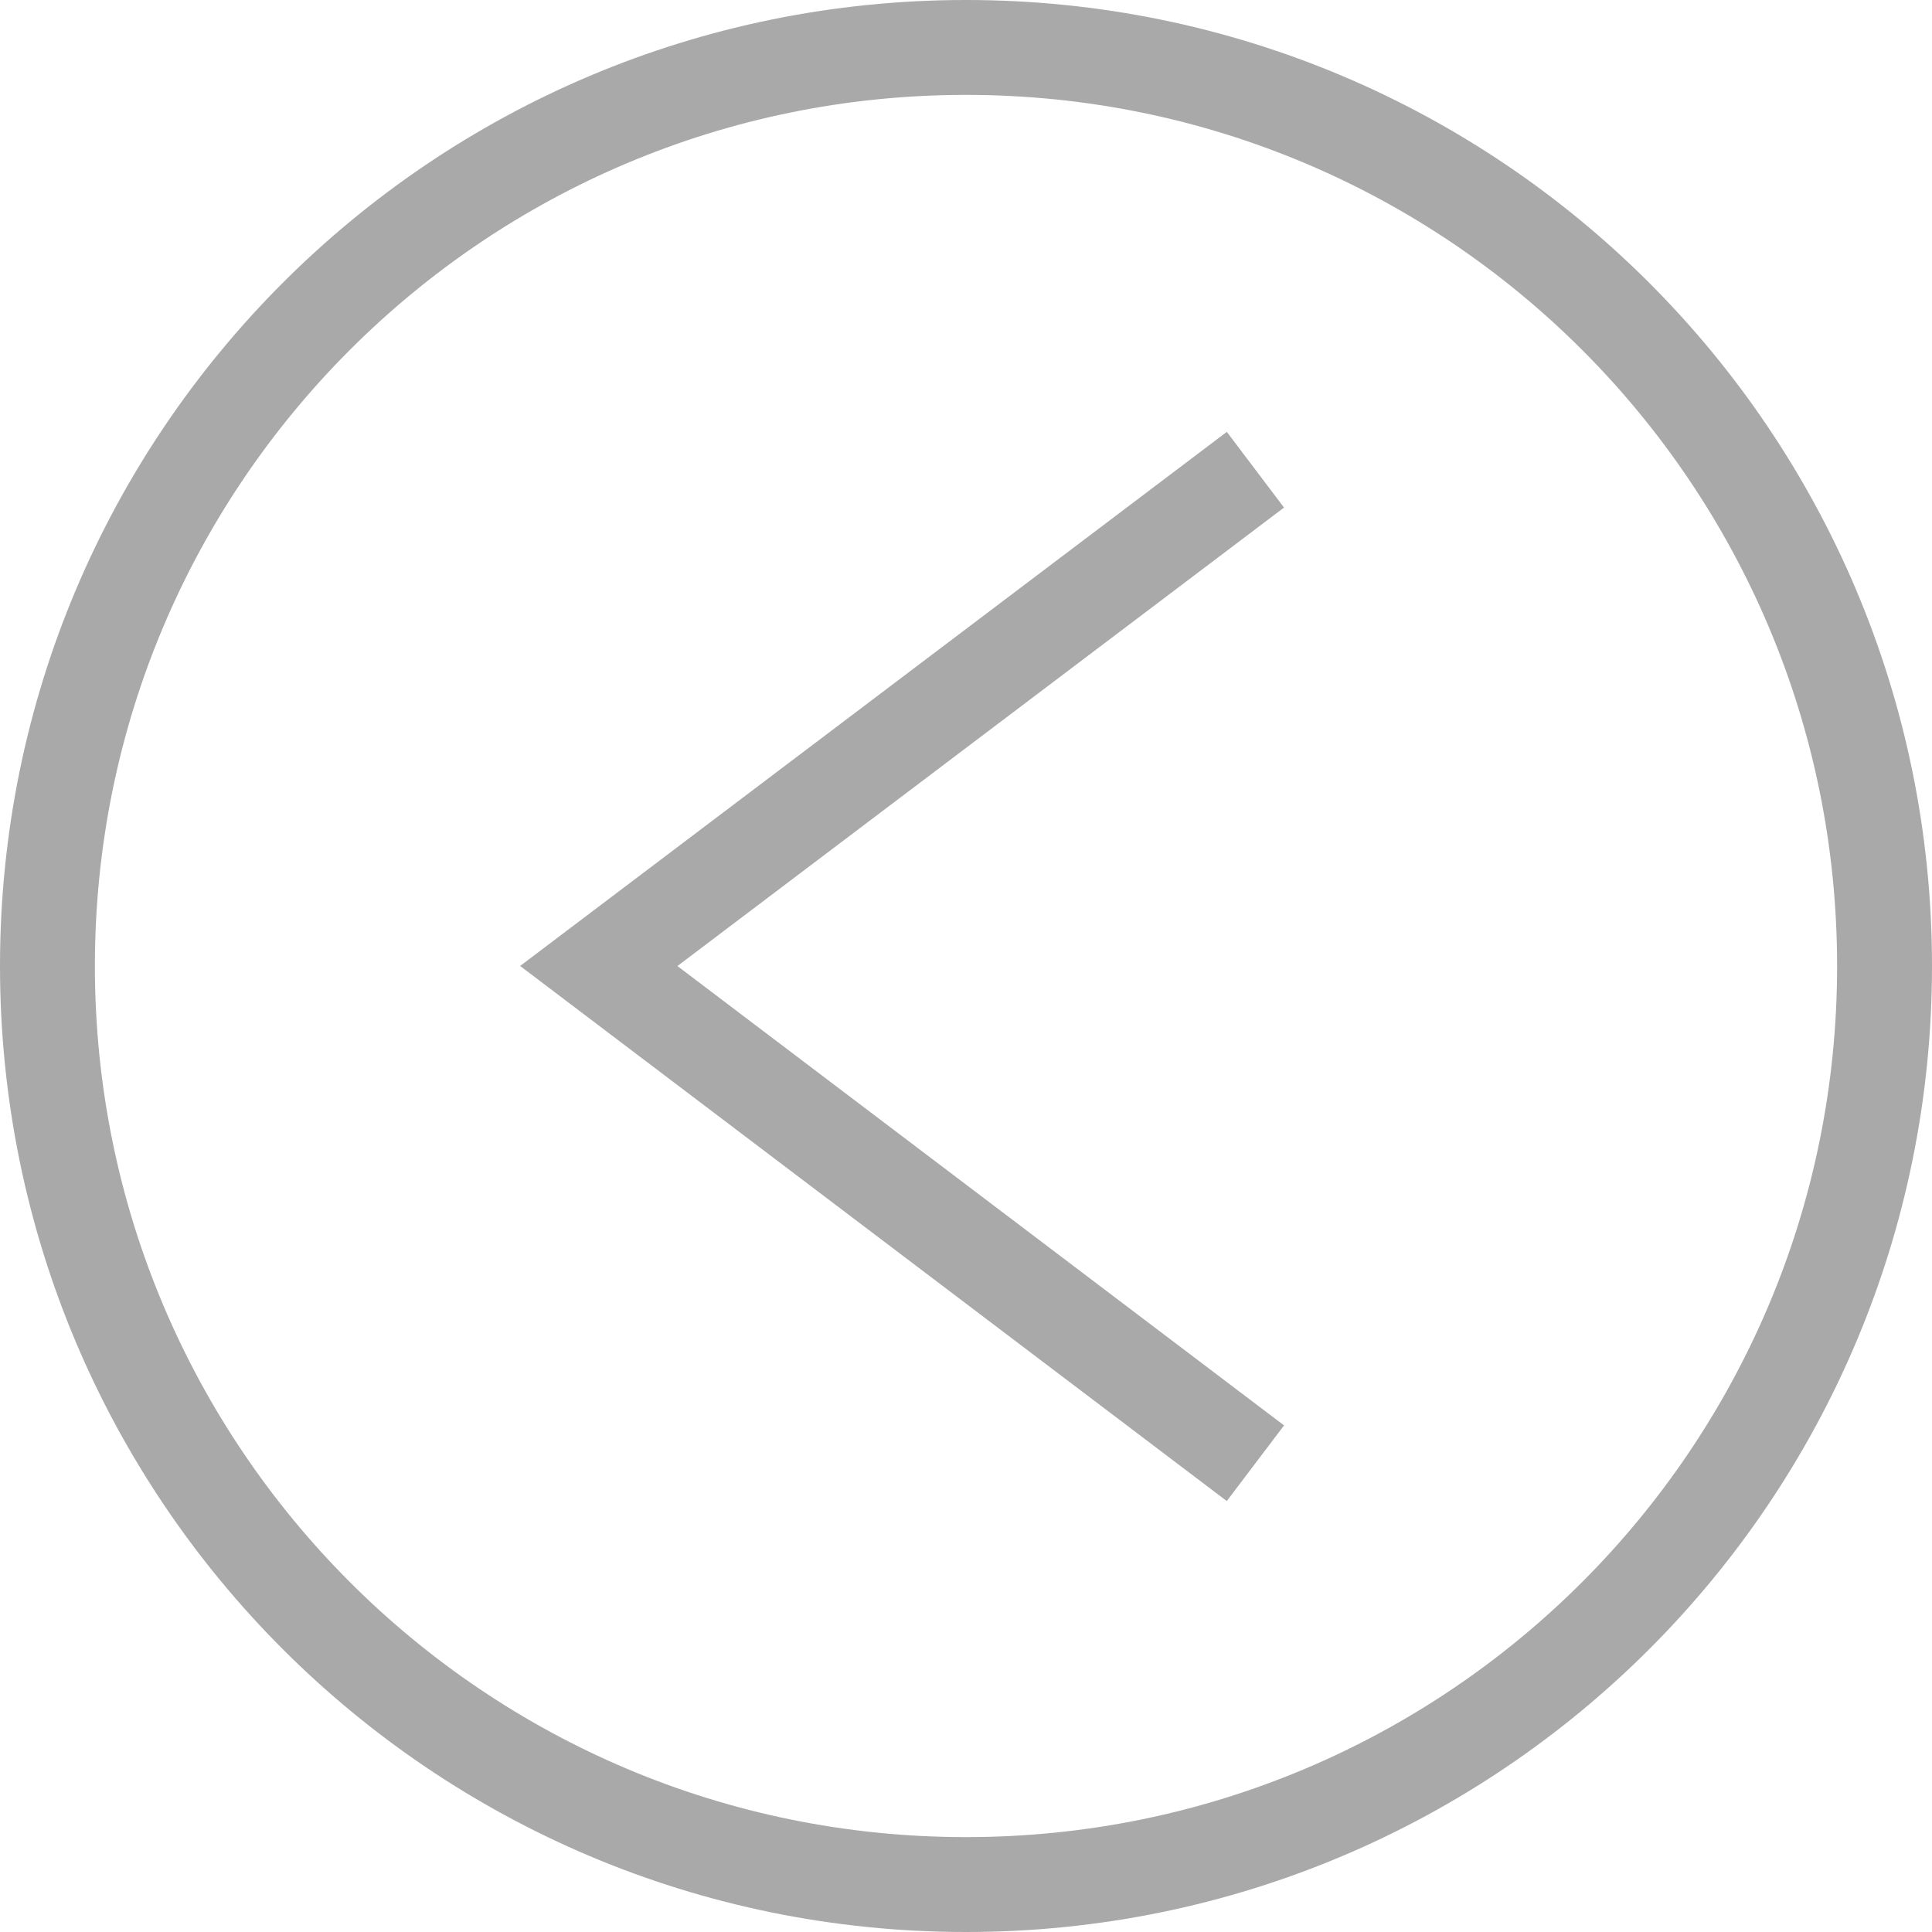
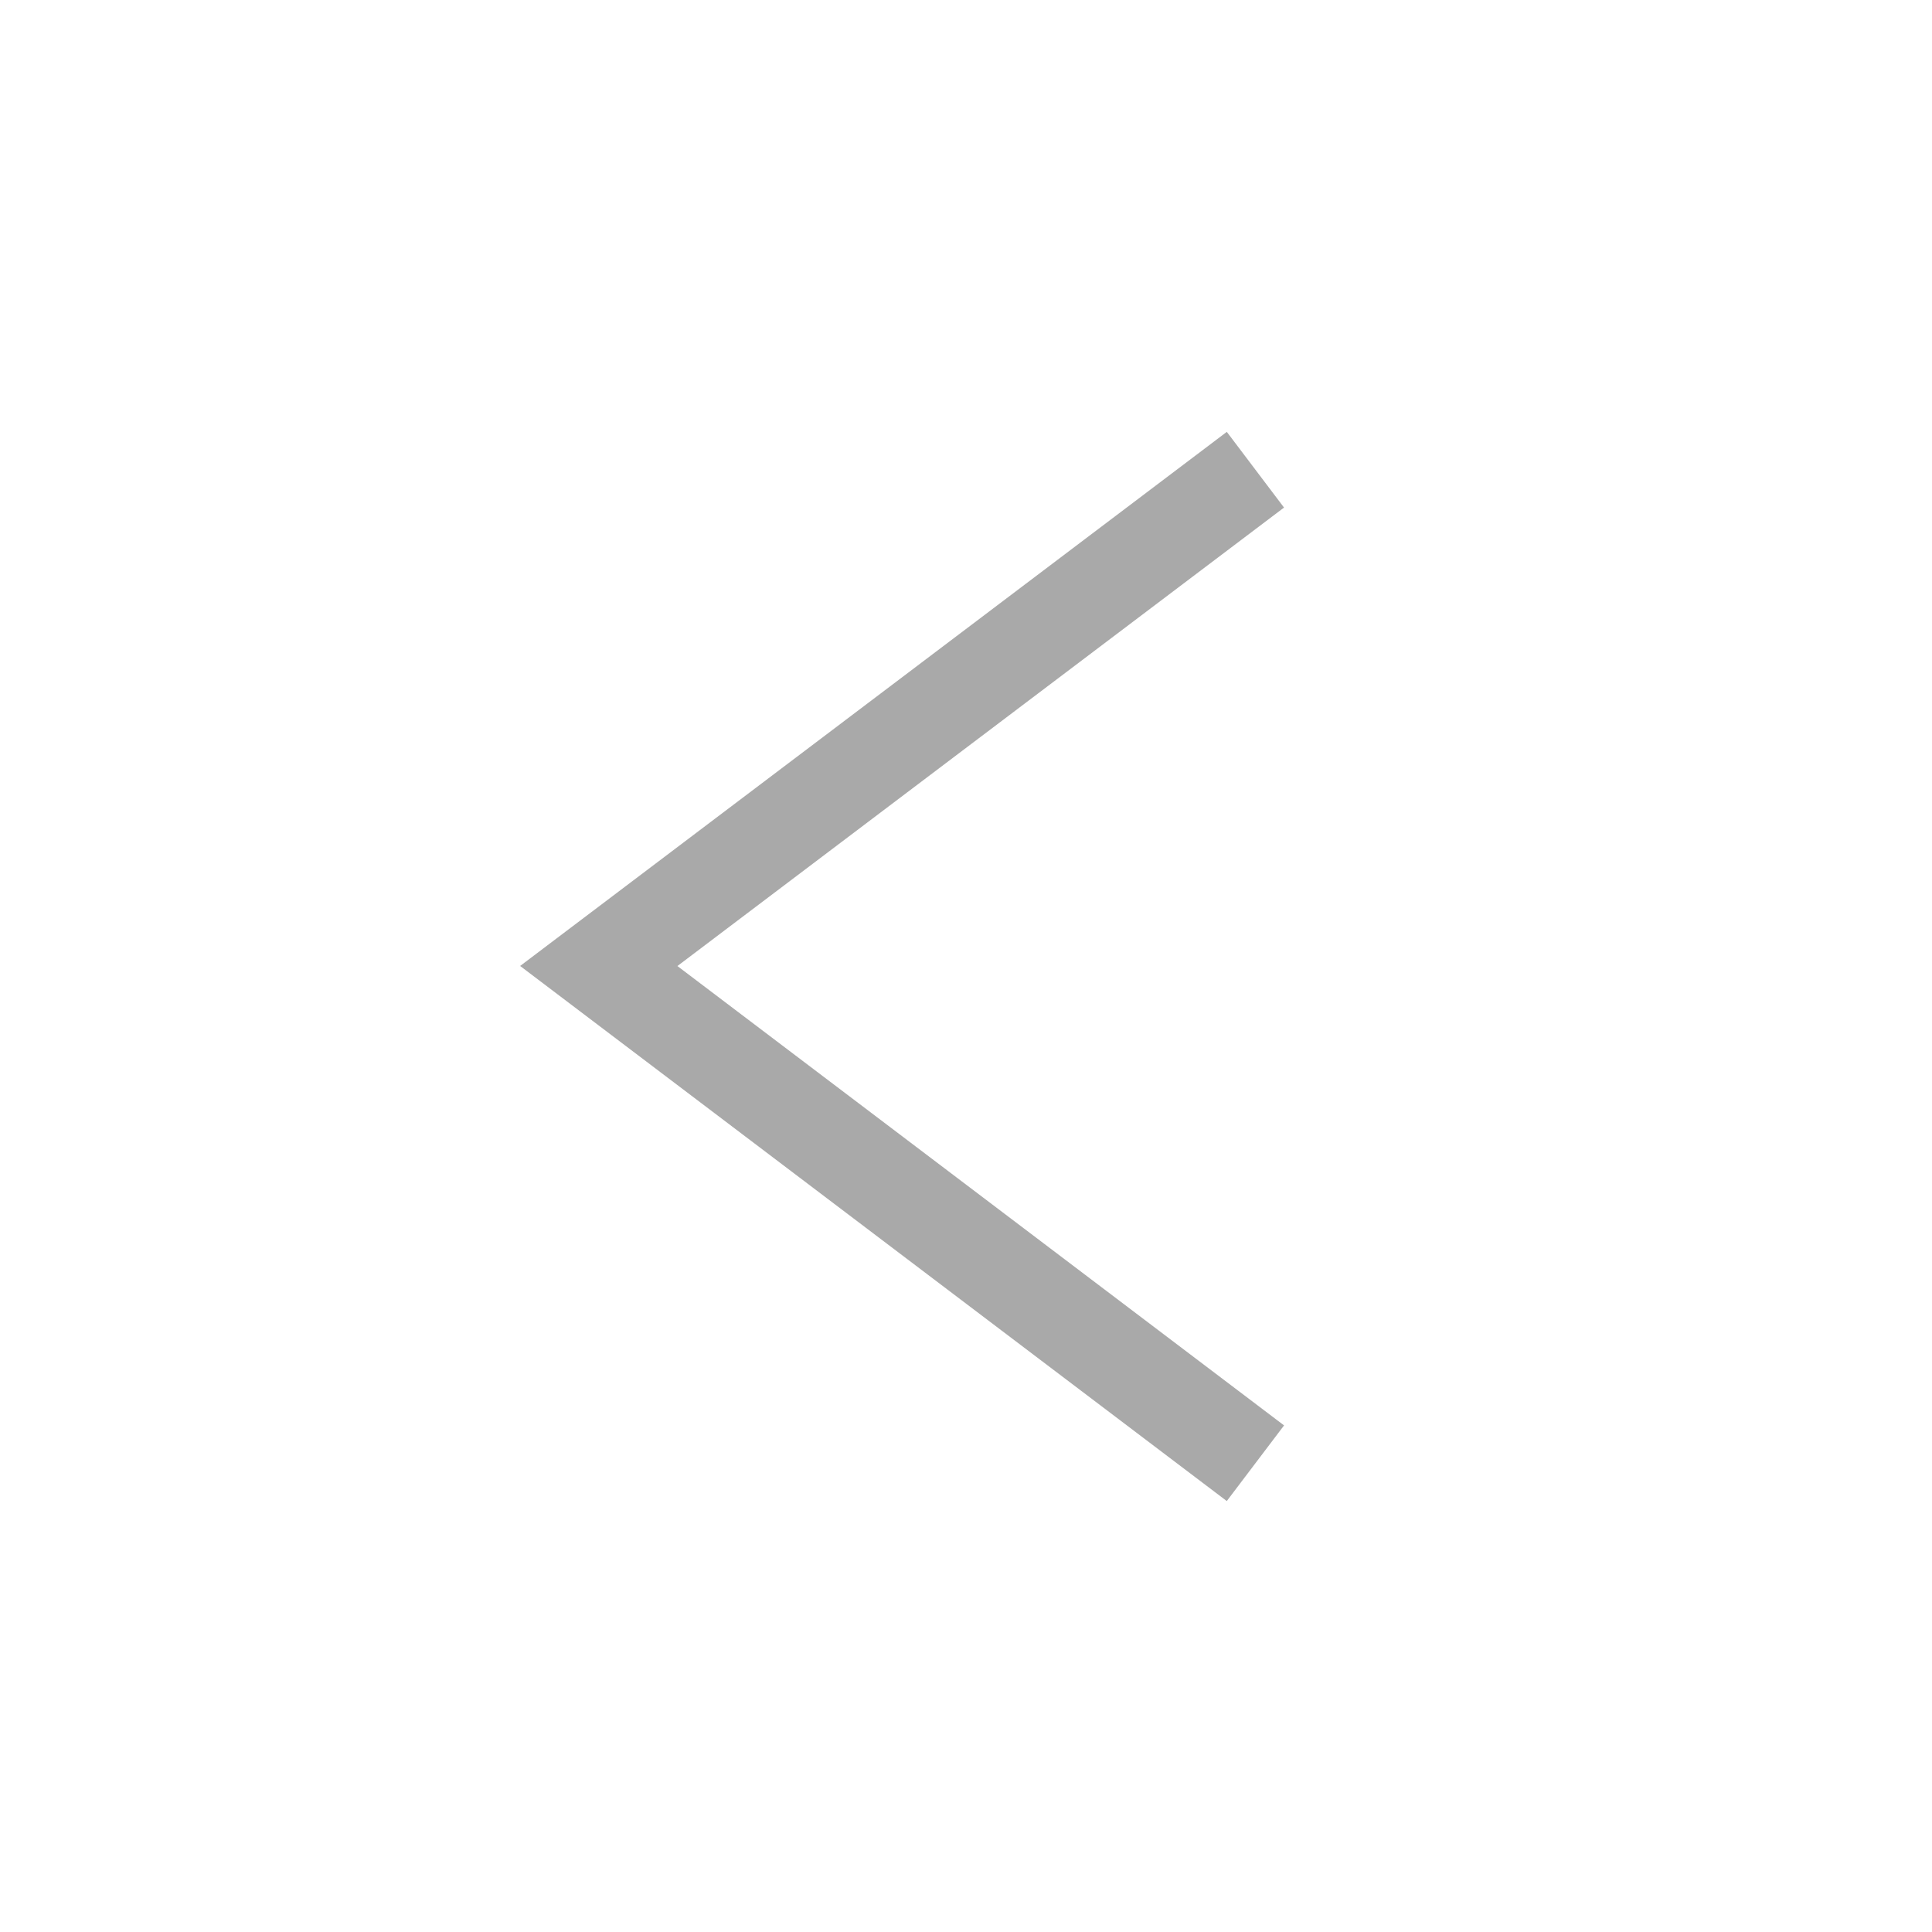
<svg xmlns="http://www.w3.org/2000/svg" id="_イヤー_2" viewBox="0 0 20.36 20.36">
  <defs>
    <style>.cls-1{fill:none;stroke:#a9a9a9;stroke-miterlimit:10;}</style>
  </defs>
  <g id="_インコンテンツ">
    <g>
-       <path class="cls-1" d="M.5,10.18c0,5.35,4.33,9.68,9.68,9.68s9.68-4.33,9.68-9.68S15.53,.5,10.18,.5,.5,4.83,.5,10.18H.5Z" />
      <polyline class="cls-1" points="13.23 4.95 6.31 10.18 13.23 15.42" />
    </g>
  </g>
</svg>